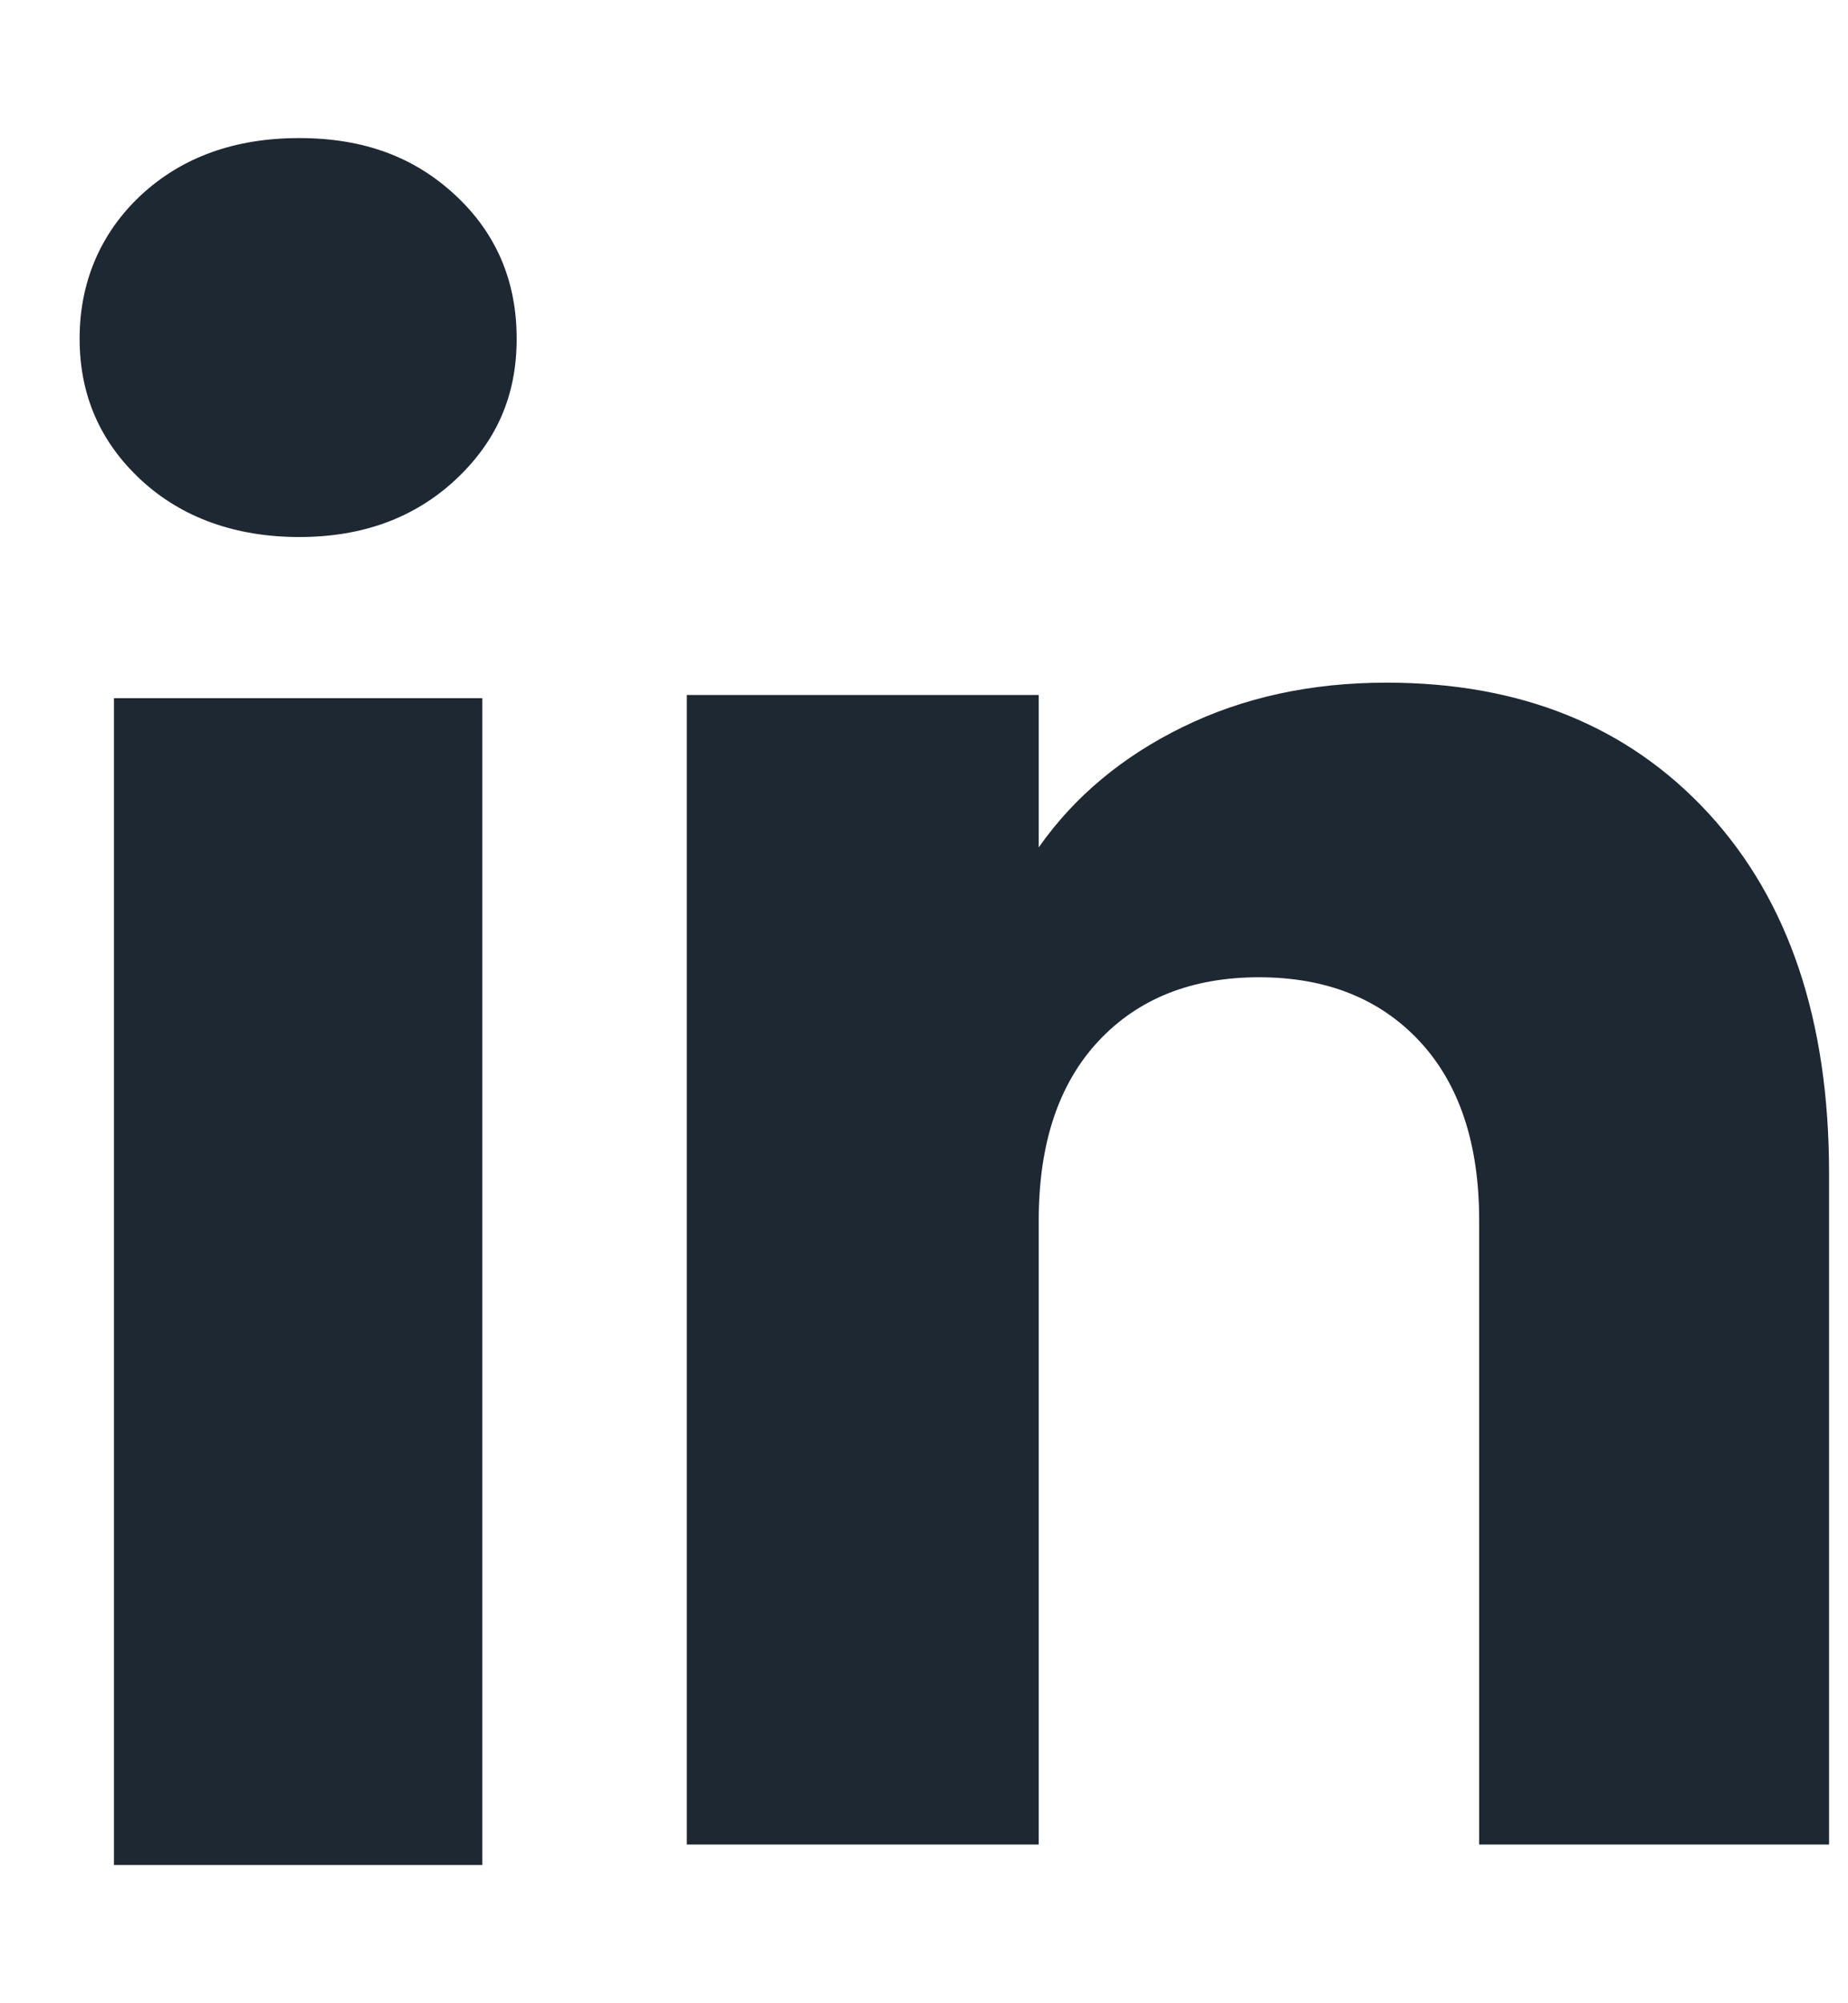
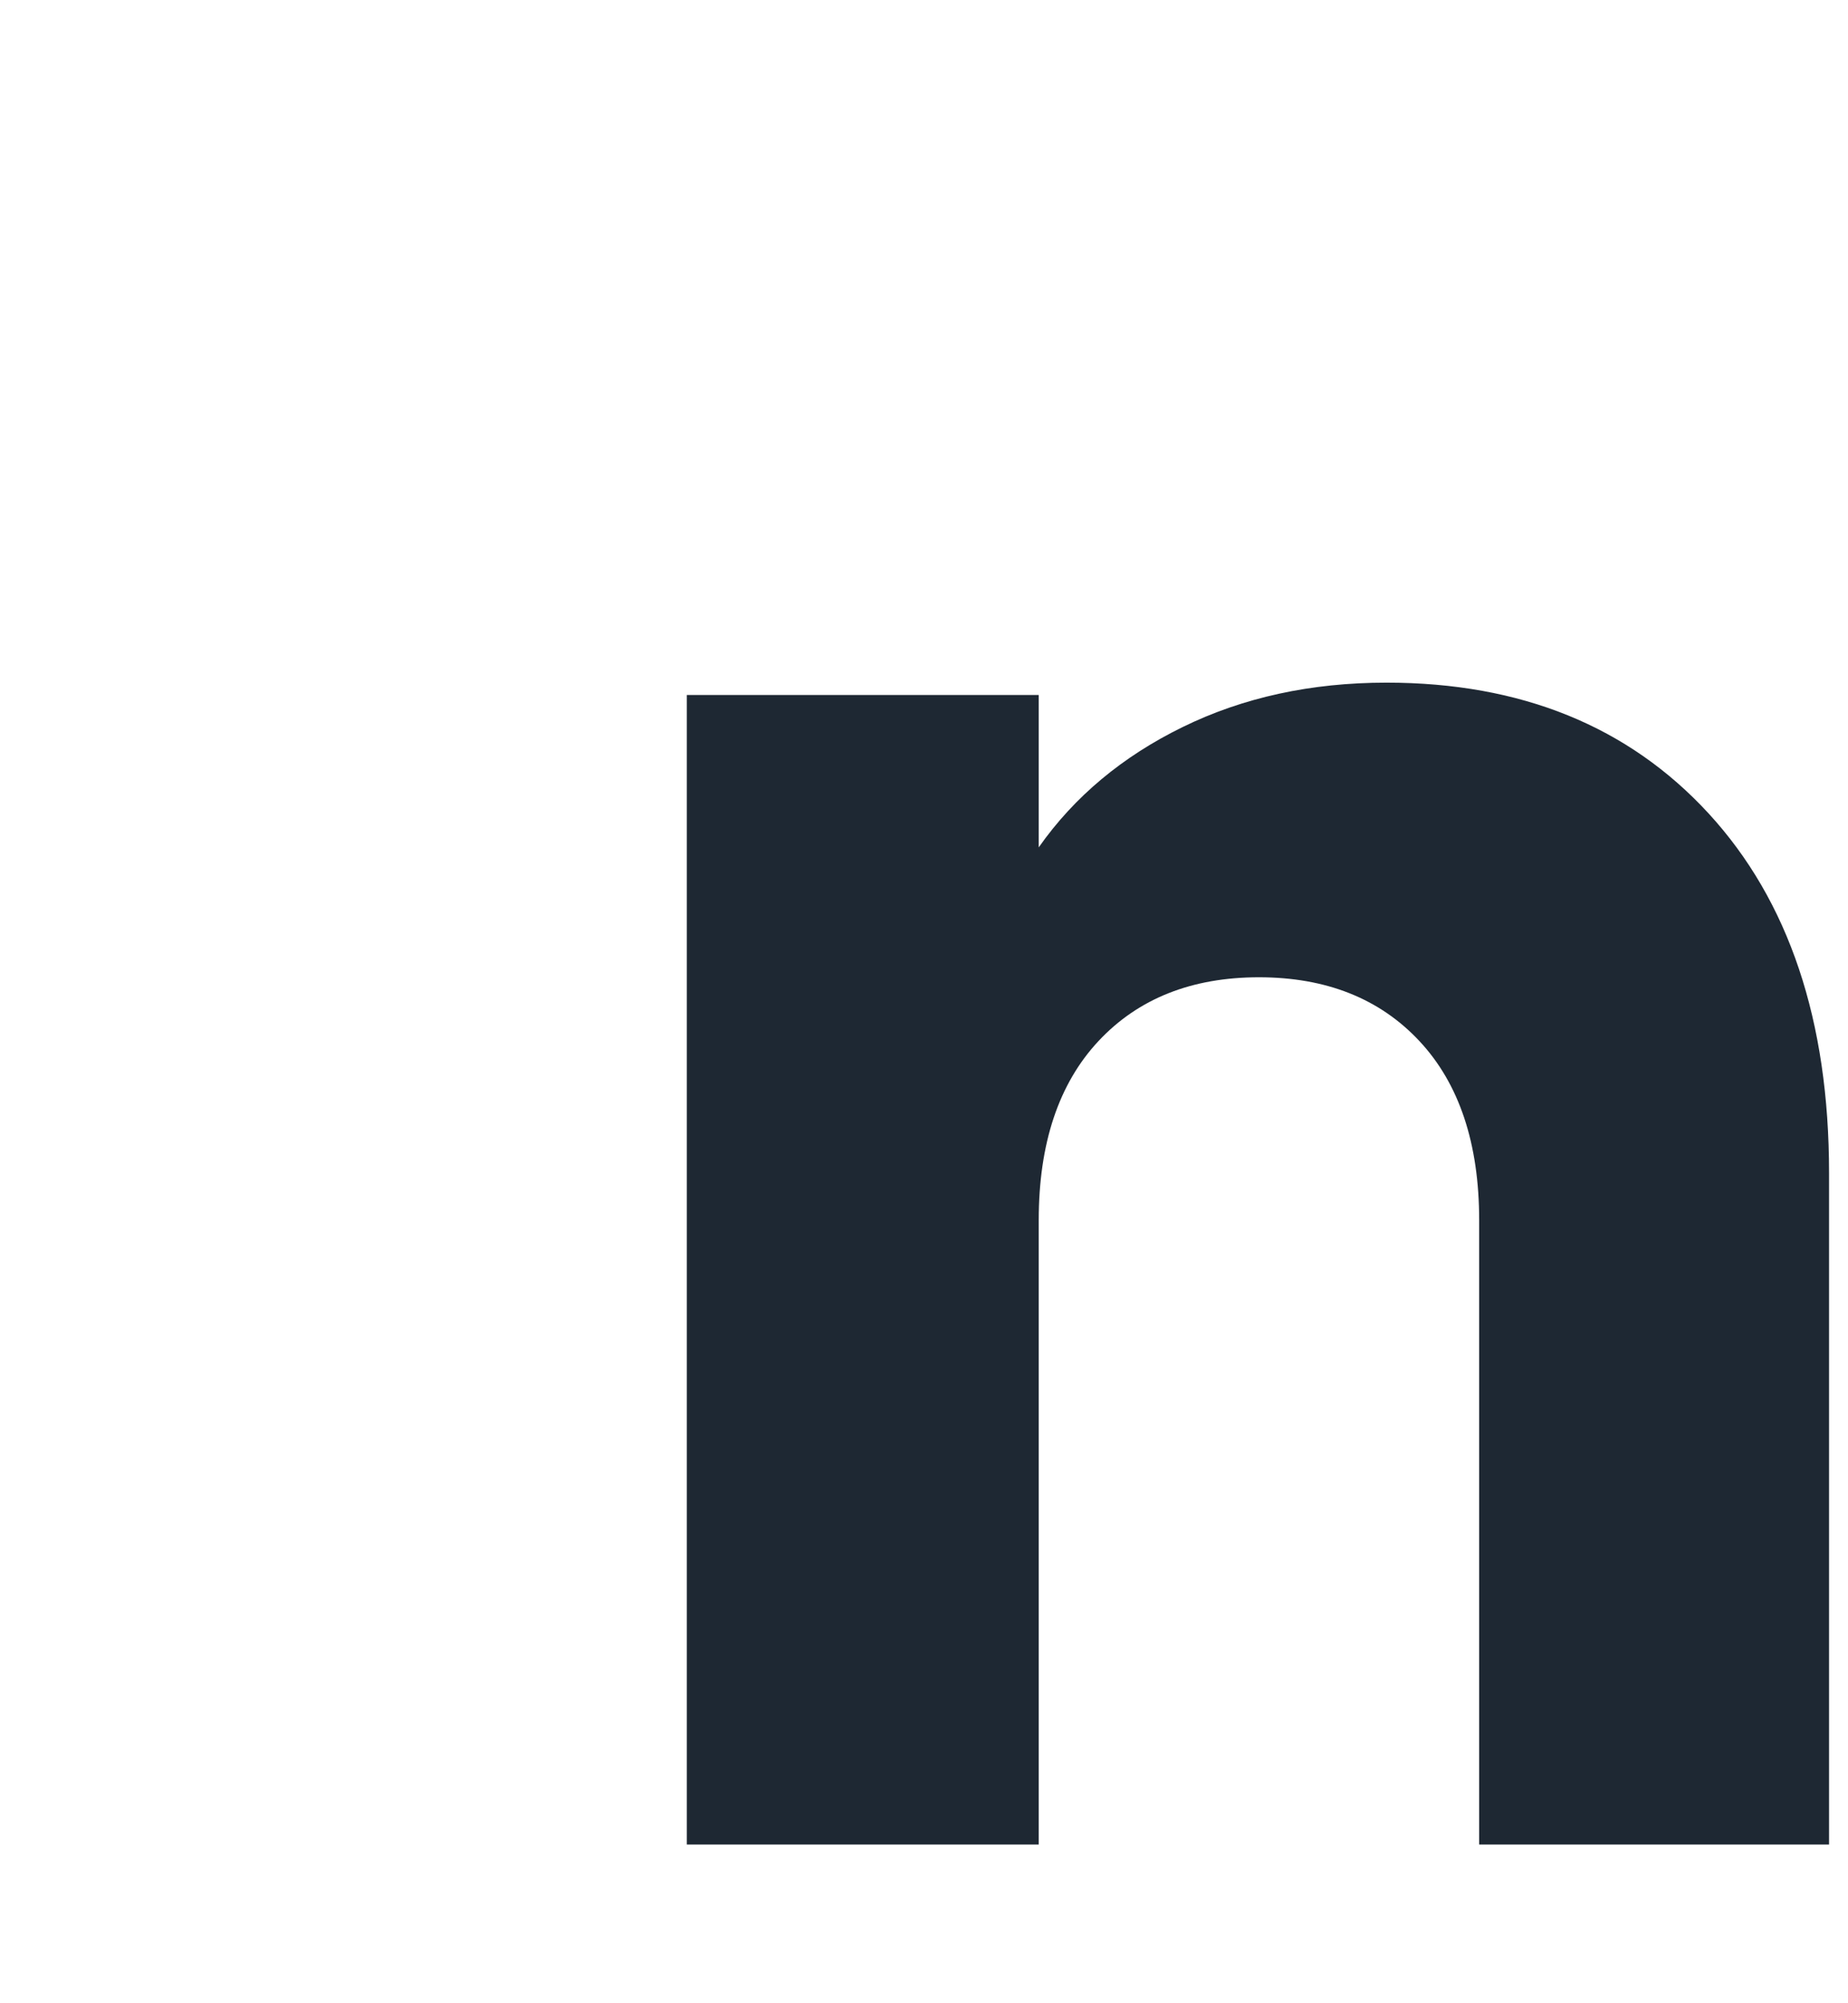
<svg xmlns="http://www.w3.org/2000/svg" width="12" height="13" viewBox="0 0 12 13" fill="none">
-   <path d="M0.915 3.114C0.649 2.867 0.517 2.562 0.517 2.198C0.517 1.834 0.65 1.515 0.915 1.267C1.181 1.02 1.524 0.896 1.943 0.896C2.363 0.896 2.692 1.02 2.957 1.267C3.223 1.514 3.355 1.825 3.355 2.198C3.355 2.571 3.222 2.867 2.957 3.114C2.691 3.361 2.354 3.485 1.943 3.485C1.533 3.485 1.181 3.361 0.915 3.114ZM3.132 4.531V12.103H0.74V4.531H3.132Z" fill="#1E2833" />
  <path d="M11.095 5.279C11.616 5.846 11.877 6.623 11.877 7.612V11.97H9.605V7.919C9.605 7.42 9.475 7.032 9.217 6.756C8.959 6.48 8.611 6.342 8.175 6.342C7.739 6.342 7.391 6.48 7.133 6.756C6.875 7.032 6.745 7.42 6.745 7.919V11.97H4.46V4.51H6.745V5.499C6.976 5.17 7.289 4.909 7.68 4.718C8.072 4.526 8.513 4.43 9.003 4.43C9.876 4.43 10.574 4.713 11.095 5.279Z" fill="#1E2833" />
</svg>